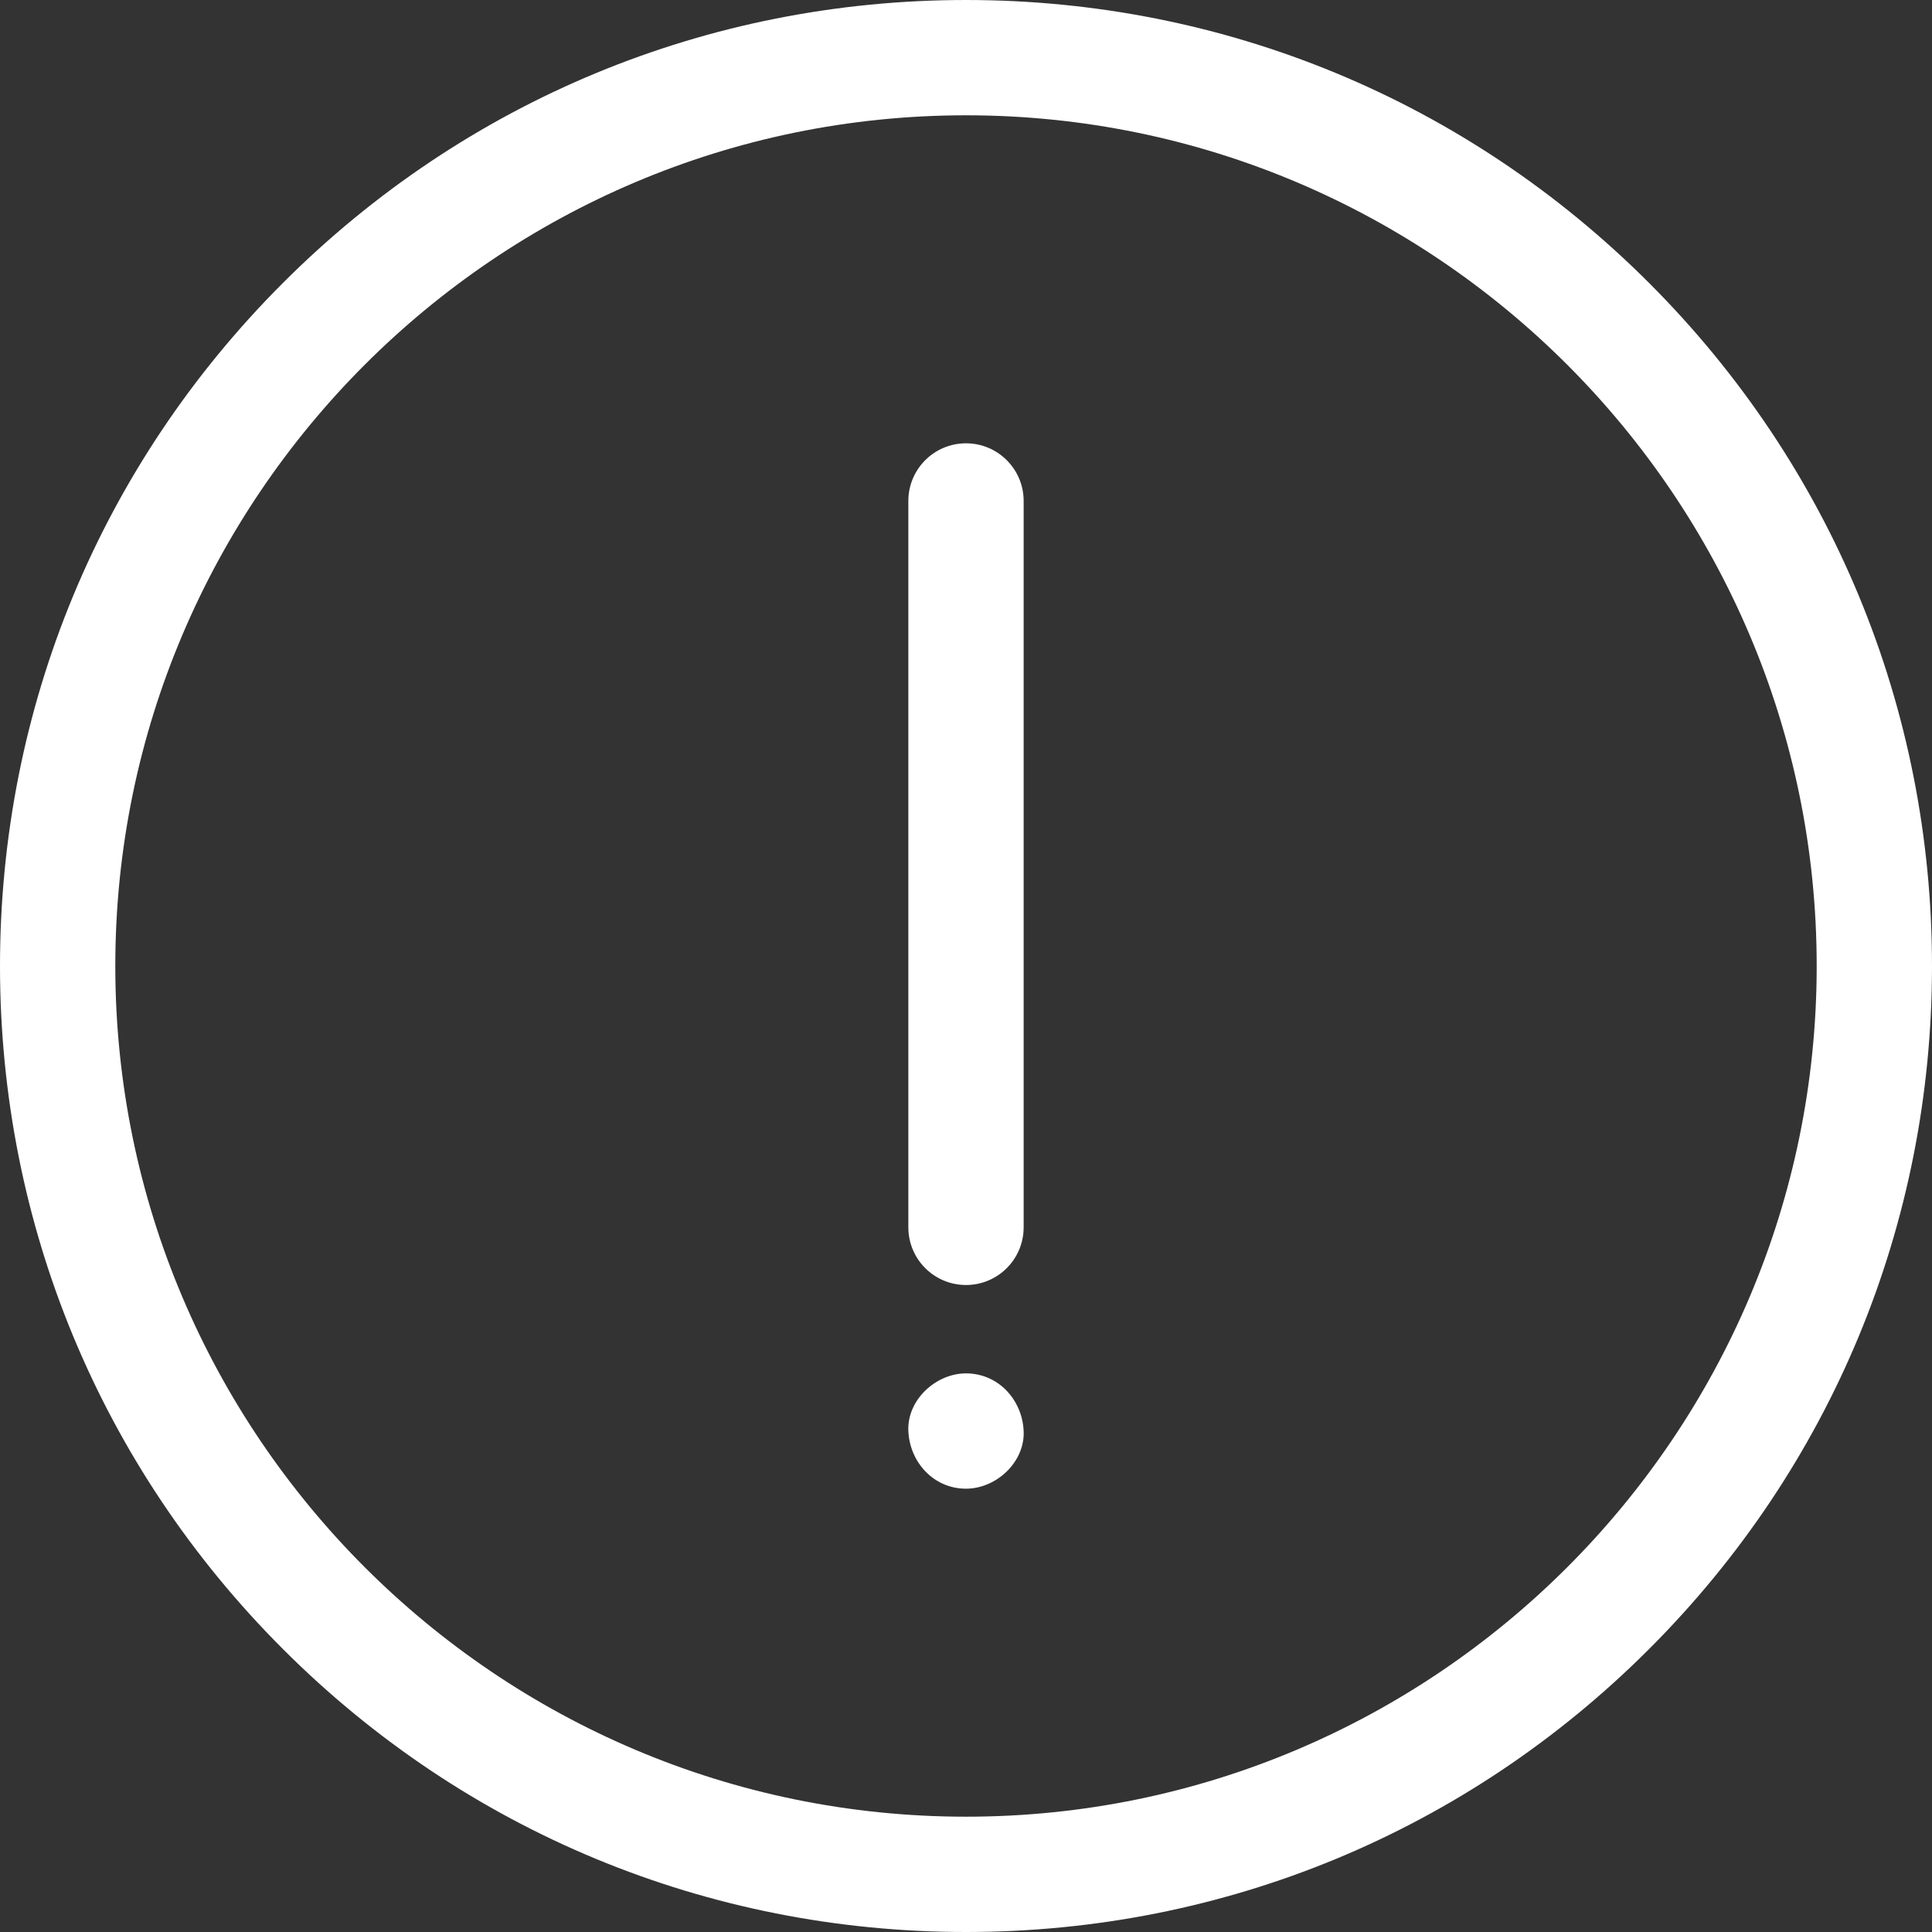
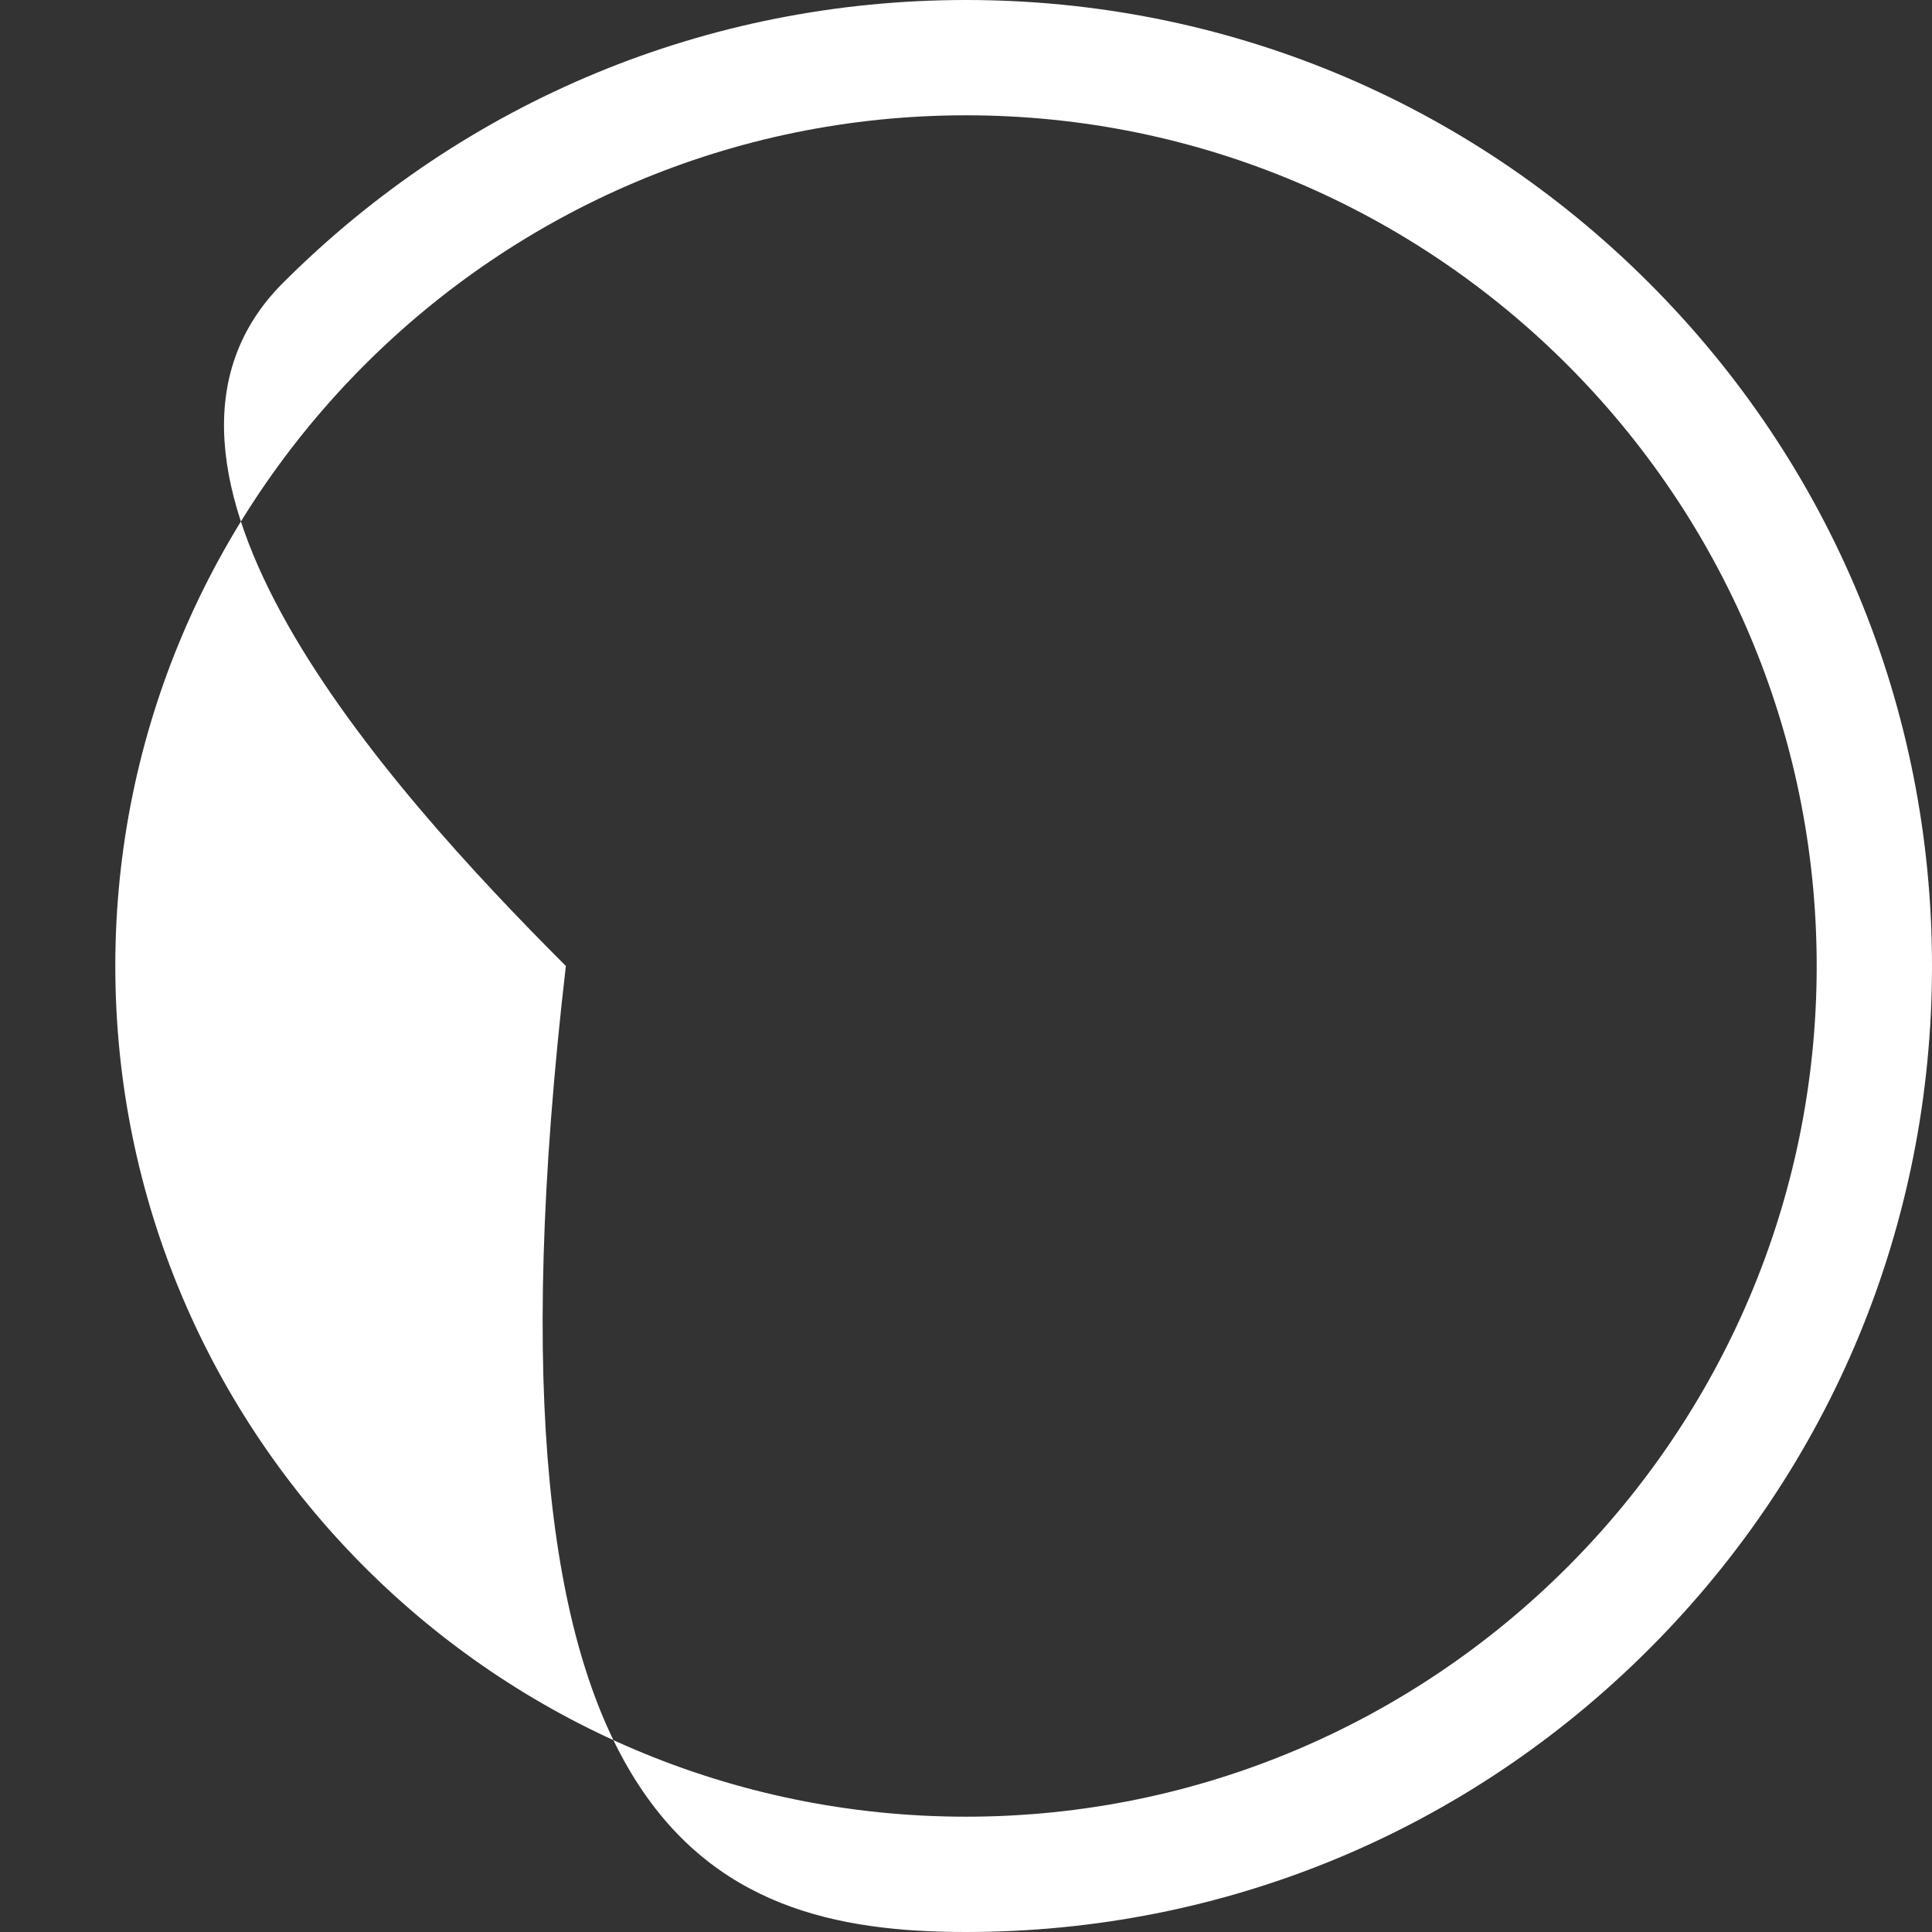
<svg xmlns="http://www.w3.org/2000/svg" width="512" height="512" x="0" y="0" viewBox="0 0 512 512" style="enable-background:new 0 0 512 512" xml:space="preserve" class="">
  <rect x="0" y="0" width="512" height="512" fill="#333333" stroke="none" />
  <g>
-     <path d="M437.019 74.981C388.667 26.628 324.379 0 256 0S123.333 26.627 74.981 74.98C26.628 123.332 0 187.619 0 256s26.627 132.667 74.98 181.02C123.332 485.372 187.619 512 256 512s132.667-26.627 181.02-74.98C485.372 388.668 512 324.381 512 256s-26.628-132.667-74.981-181.019zM256 481.442C131.691 481.442 30.557 380.308 30.557 256S131.69 30.557 256 30.557c124.31 0 225.442 101.134 225.442 225.443S380.308 481.442 256 481.442z" fill="#ffffff" opacity="1" data-original="#000000" class="" />
-     <path d="M256 117.482c-8.438 0-15.279 6.841-15.279 15.279v192.5c0 8.438 6.841 15.279 15.279 15.279 8.439 0 15.279-6.841 15.279-15.279v-192.5c-.001-8.439-6.842-15.279-15.279-15.279zM256 363.961c-7.992 0-15.648 7.027-15.279 15.279.372 8.278 6.713 15.279 15.279 15.279 7.992 0 15.648-7.027 15.279-15.279-.372-8.278-6.714-15.279-15.279-15.279z" fill="#ffffff" opacity="1" data-original="#000000" class="" />
+     <path d="M437.019 74.981C388.667 26.628 324.379 0 256 0S123.333 26.627 74.981 74.98s26.627 132.667 74.98 181.02C123.332 485.372 187.619 512 256 512s132.667-26.627 181.02-74.98C485.372 388.668 512 324.381 512 256s-26.628-132.667-74.981-181.019zM256 481.442C131.691 481.442 30.557 380.308 30.557 256S131.69 30.557 256 30.557c124.31 0 225.442 101.134 225.442 225.443S380.308 481.442 256 481.442z" fill="#ffffff" opacity="1" data-original="#000000" class="" />
  </g>
</svg>